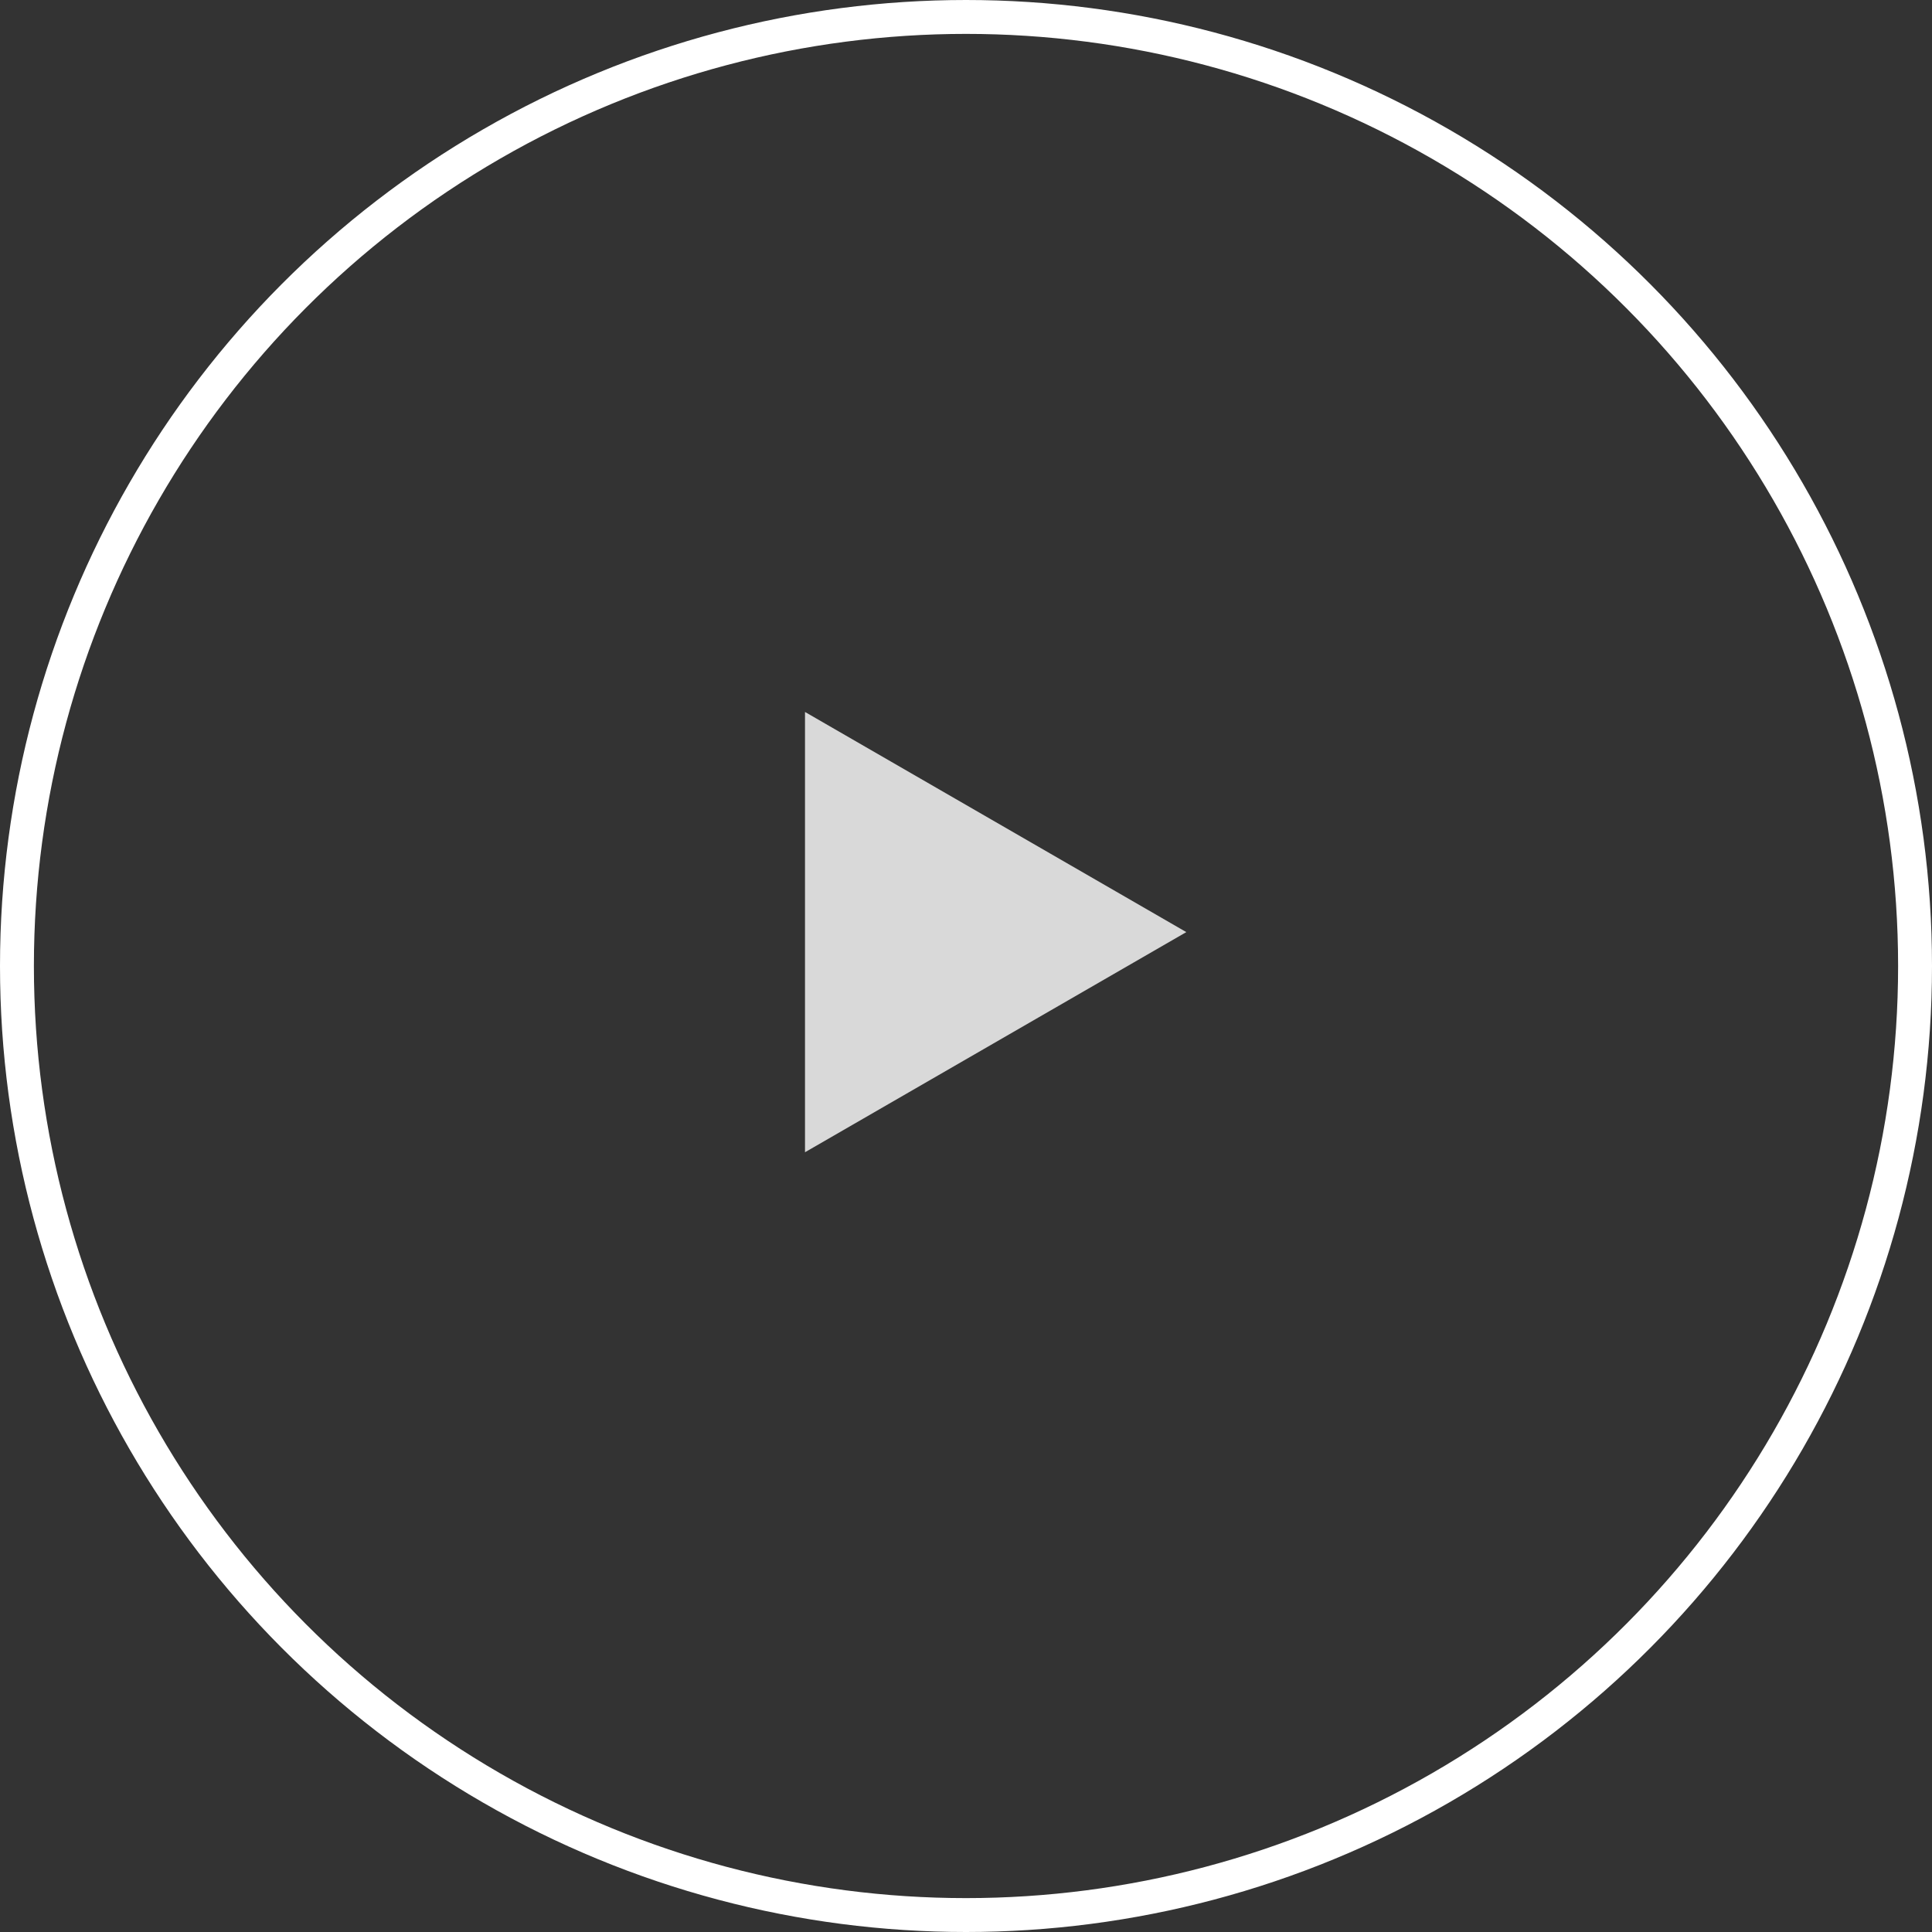
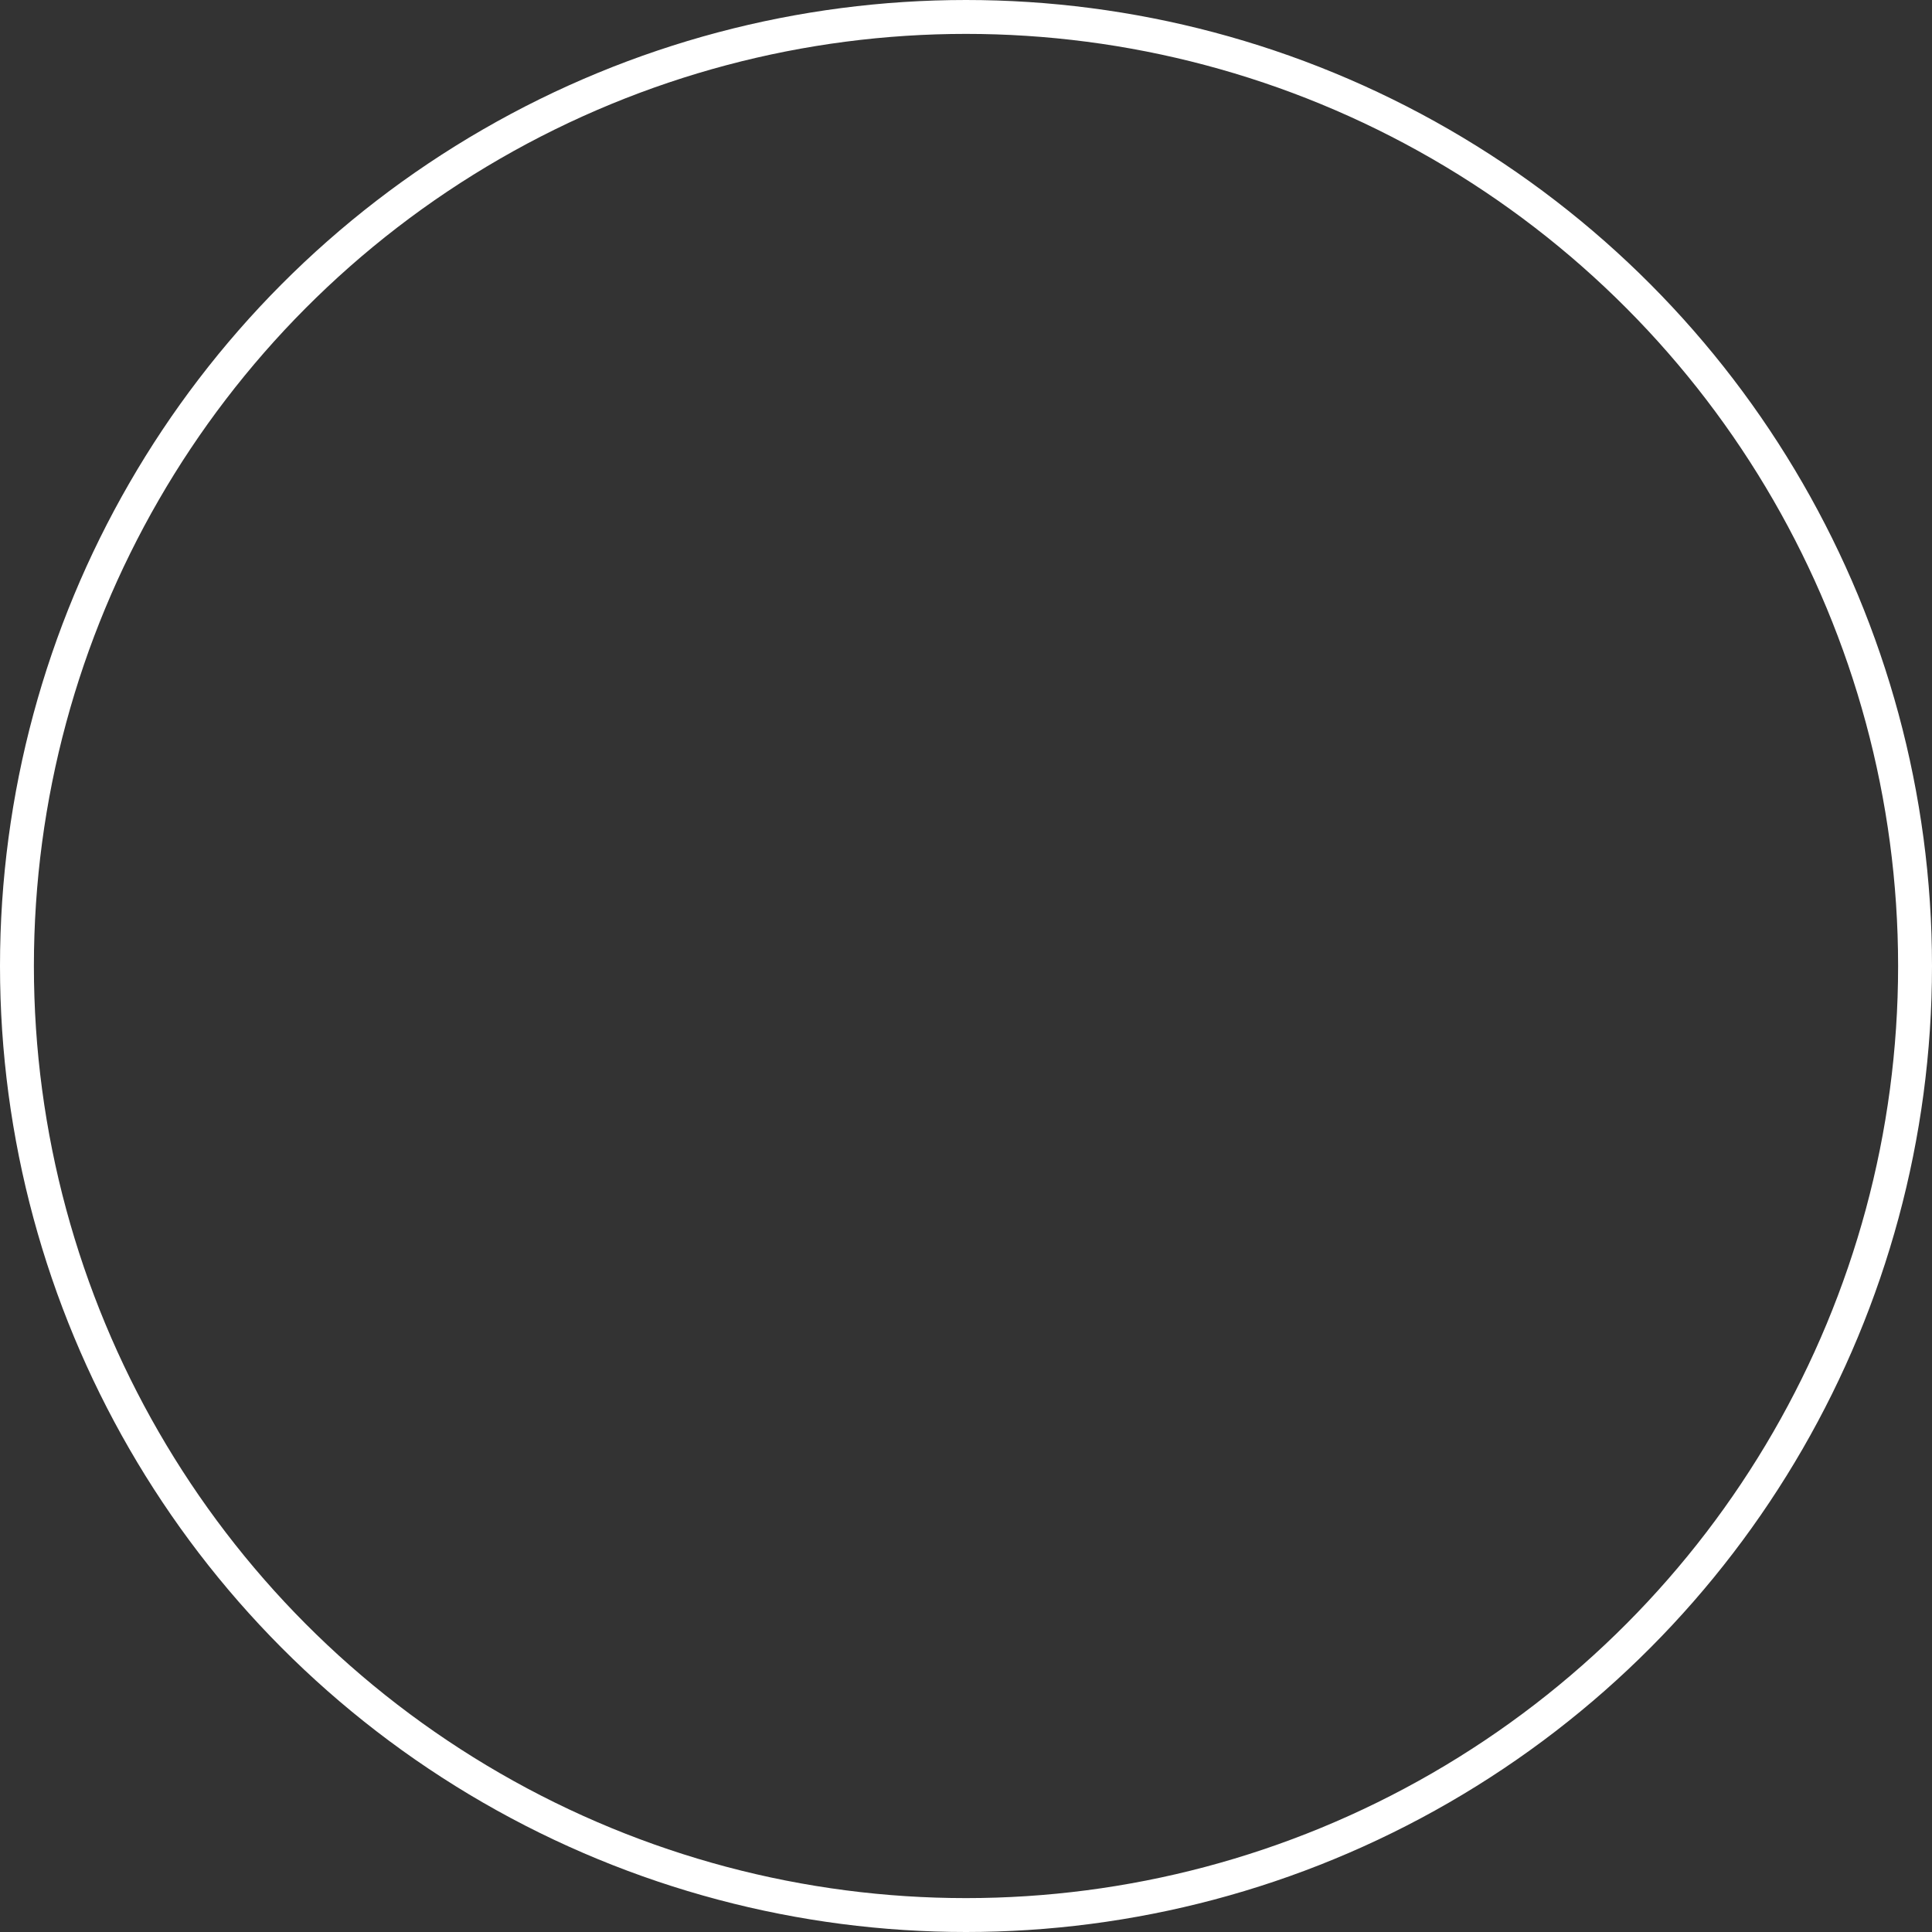
<svg xmlns="http://www.w3.org/2000/svg" width="57" height="57" viewBox="0 0 57 57" fill="none">
  <rect x="0" y="0" width="57" height="57" fill="#333333" stroke="none" />
  <g id="Group 107458">
    <circle id="Ellipse 1" cx="28.5" cy="28.5" r="28" stroke="white" />
-     <path id="Polygon 1" d="M35 27.5L23.75 33.995L23.75 21.005L35 27.5Z" fill="#D9D9D9" />
  </g>
</svg>